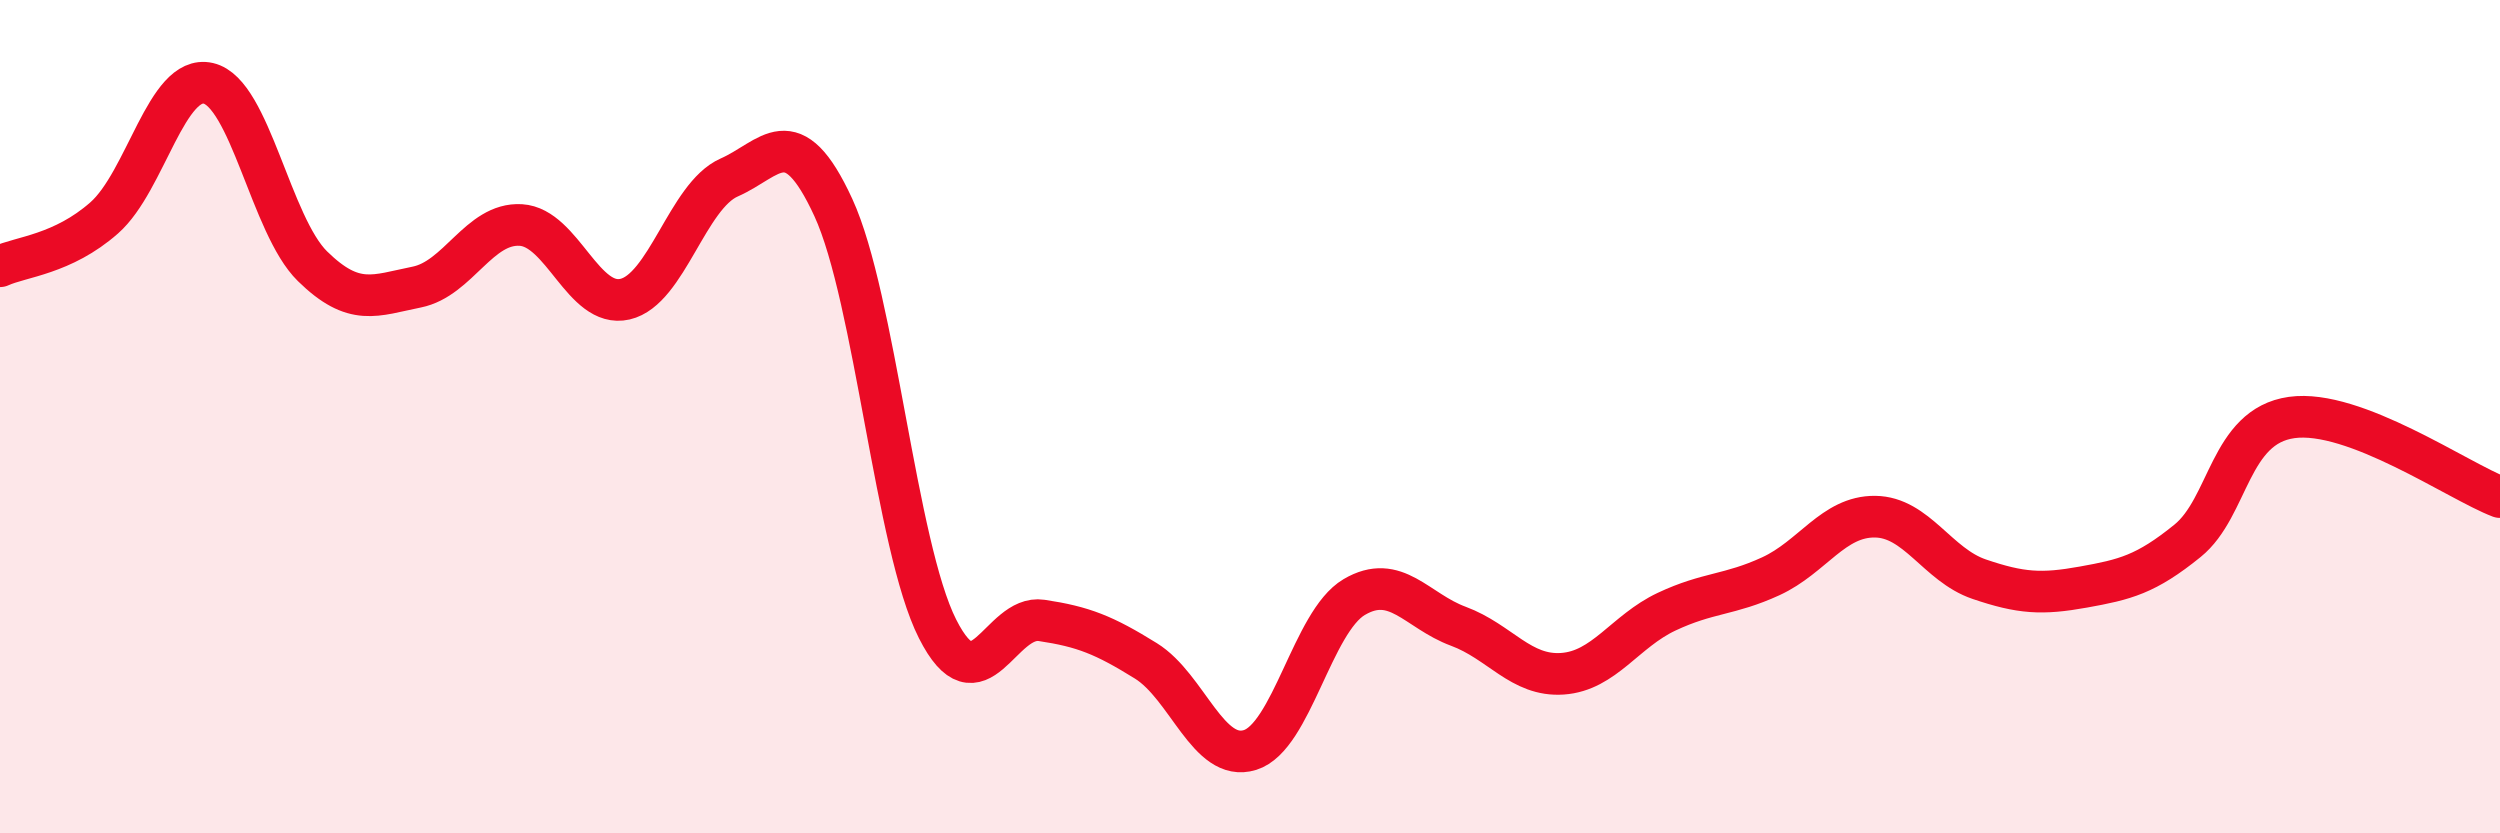
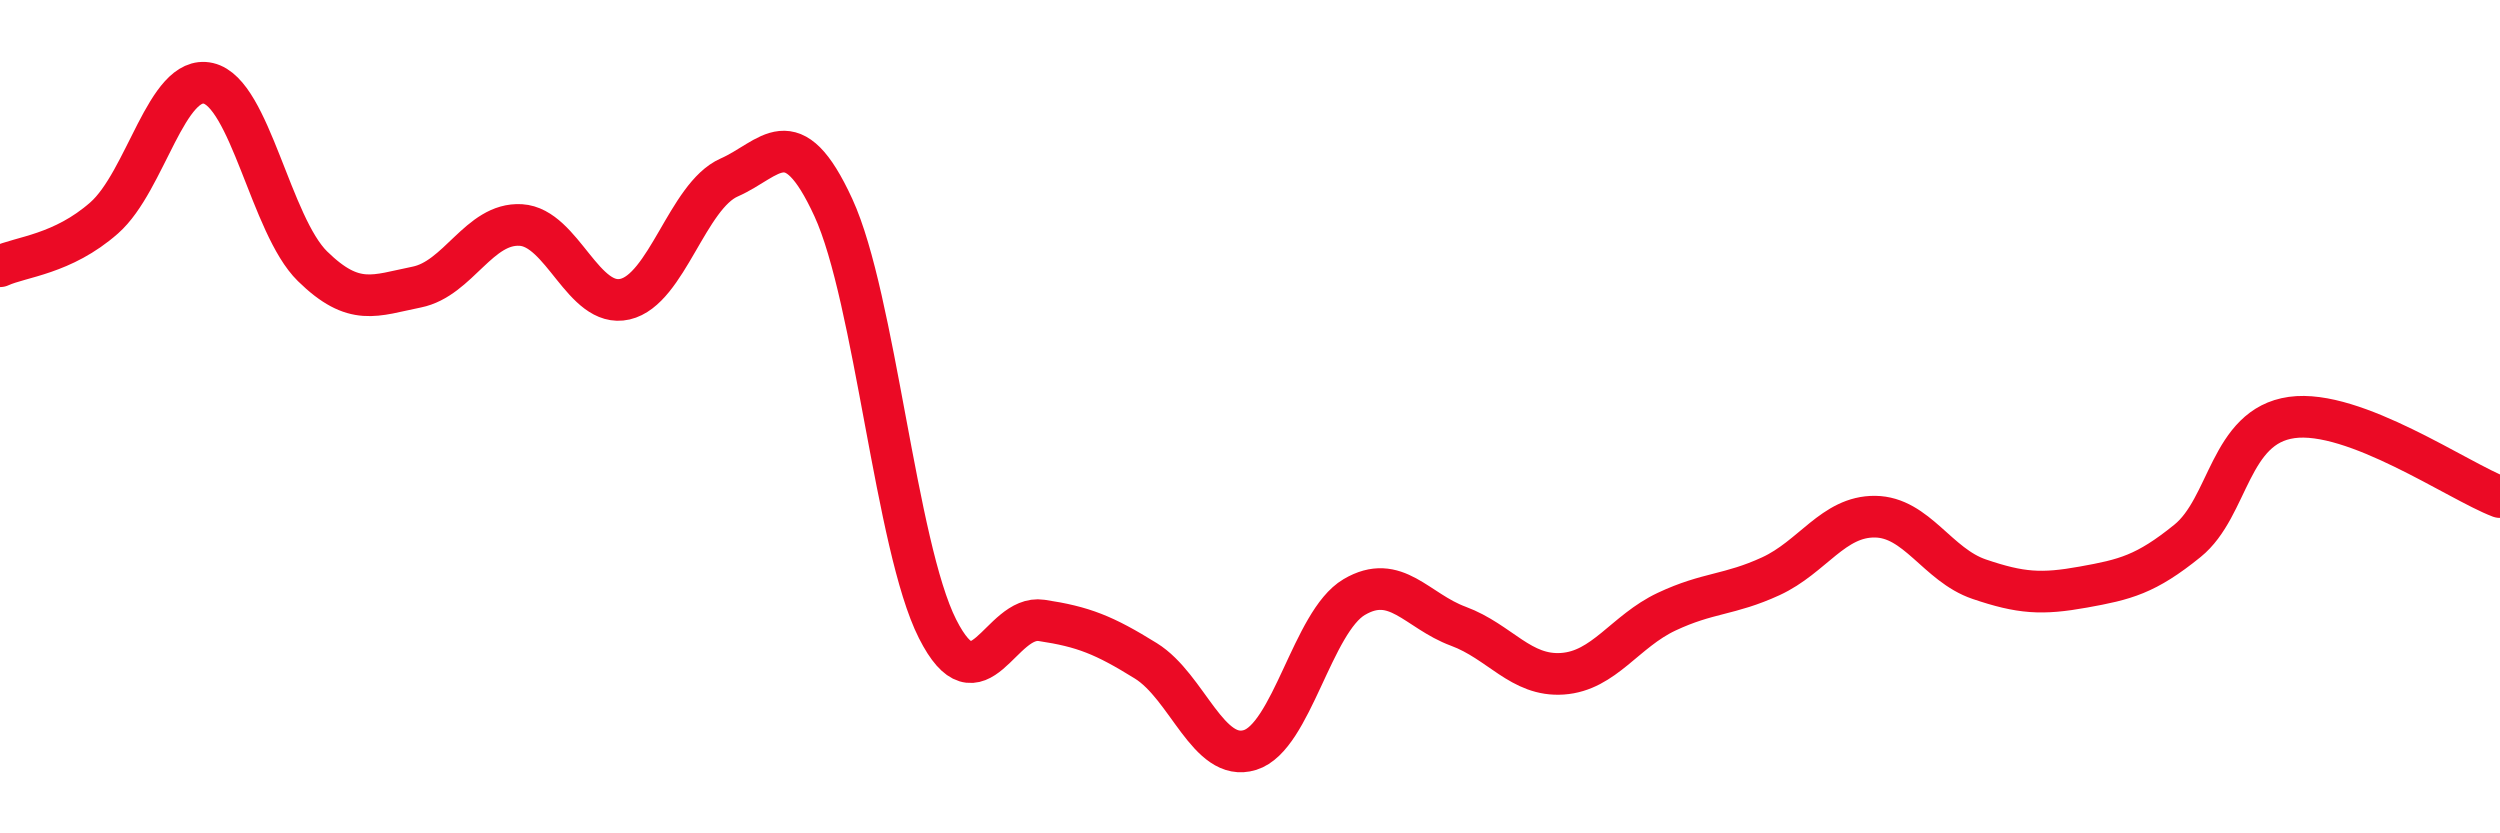
<svg xmlns="http://www.w3.org/2000/svg" width="60" height="20" viewBox="0 0 60 20">
-   <path d="M 0,6.39 C 0.5,6.16 1.5,6.11 2.5,5.23 C 3.5,4.35 4,1.77 5,2 C 6,2.23 6.5,5.41 7.5,6.39 C 8.5,7.37 9,7.09 10,6.89 C 11,6.69 11.5,5.34 12.5,5.4 C 13.5,5.46 14,7.41 15,7.18 C 16,6.95 16.5,4.7 17.5,4.26 C 18.5,3.82 19,2.81 20,4.98 C 21,7.15 21.5,13.11 22.5,15.09 C 23.5,17.07 24,14.74 25,14.89 C 26,15.04 26.5,15.24 27.5,15.86 C 28.5,16.48 29,18.31 30,18 C 31,17.69 31.5,14.92 32.5,14.33 C 33.5,13.74 34,14.66 35,15.03 C 36,15.4 36.5,16.24 37.5,16.17 C 38.5,16.1 39,15.15 40,14.68 C 41,14.21 41.5,14.29 42.5,13.83 C 43.5,13.37 44,12.39 45,12.4 C 46,12.41 46.5,13.56 47.5,13.9 C 48.5,14.24 49,14.27 50,14.09 C 51,13.91 51.5,13.79 52.5,12.98 C 53.5,12.17 53.5,10.23 55,10.02 C 56.5,9.81 59,11.55 60,11.93L60 20L0 20Z" fill="#EB0A25" opacity="0.1" stroke-linecap="round" stroke-linejoin="round" />
  <path d="M 0,6.39 C 0.5,6.16 1.5,6.11 2.5,5.23 C 3.5,4.35 4,1.77 5,2 C 6,2.23 6.5,5.41 7.5,6.39 C 8.5,7.37 9,7.09 10,6.89 C 11,6.69 11.5,5.34 12.5,5.4 C 13.5,5.46 14,7.41 15,7.18 C 16,6.95 16.5,4.7 17.5,4.26 C 18.5,3.82 19,2.81 20,4.98 C 21,7.15 21.5,13.11 22.5,15.09 C 23.5,17.07 24,14.74 25,14.89 C 26,15.04 26.5,15.24 27.5,15.86 C 28.5,16.48 29,18.31 30,18 C 31,17.69 31.5,14.92 32.5,14.33 C 33.5,13.74 34,14.66 35,15.03 C 36,15.4 36.5,16.24 37.5,16.17 C 38.5,16.1 39,15.15 40,14.68 C 41,14.21 41.5,14.29 42.5,13.83 C 43.5,13.37 44,12.39 45,12.4 C 46,12.41 46.5,13.56 47.5,13.9 C 48.5,14.24 49,14.27 50,14.09 C 51,13.91 51.5,13.79 52.5,12.98 C 53.5,12.17 53.5,10.23 55,10.02 C 56.5,9.81 59,11.55 60,11.93" stroke="#EB0A25" stroke-width="1" fill="none" stroke-linecap="round" stroke-linejoin="round" />
</svg>